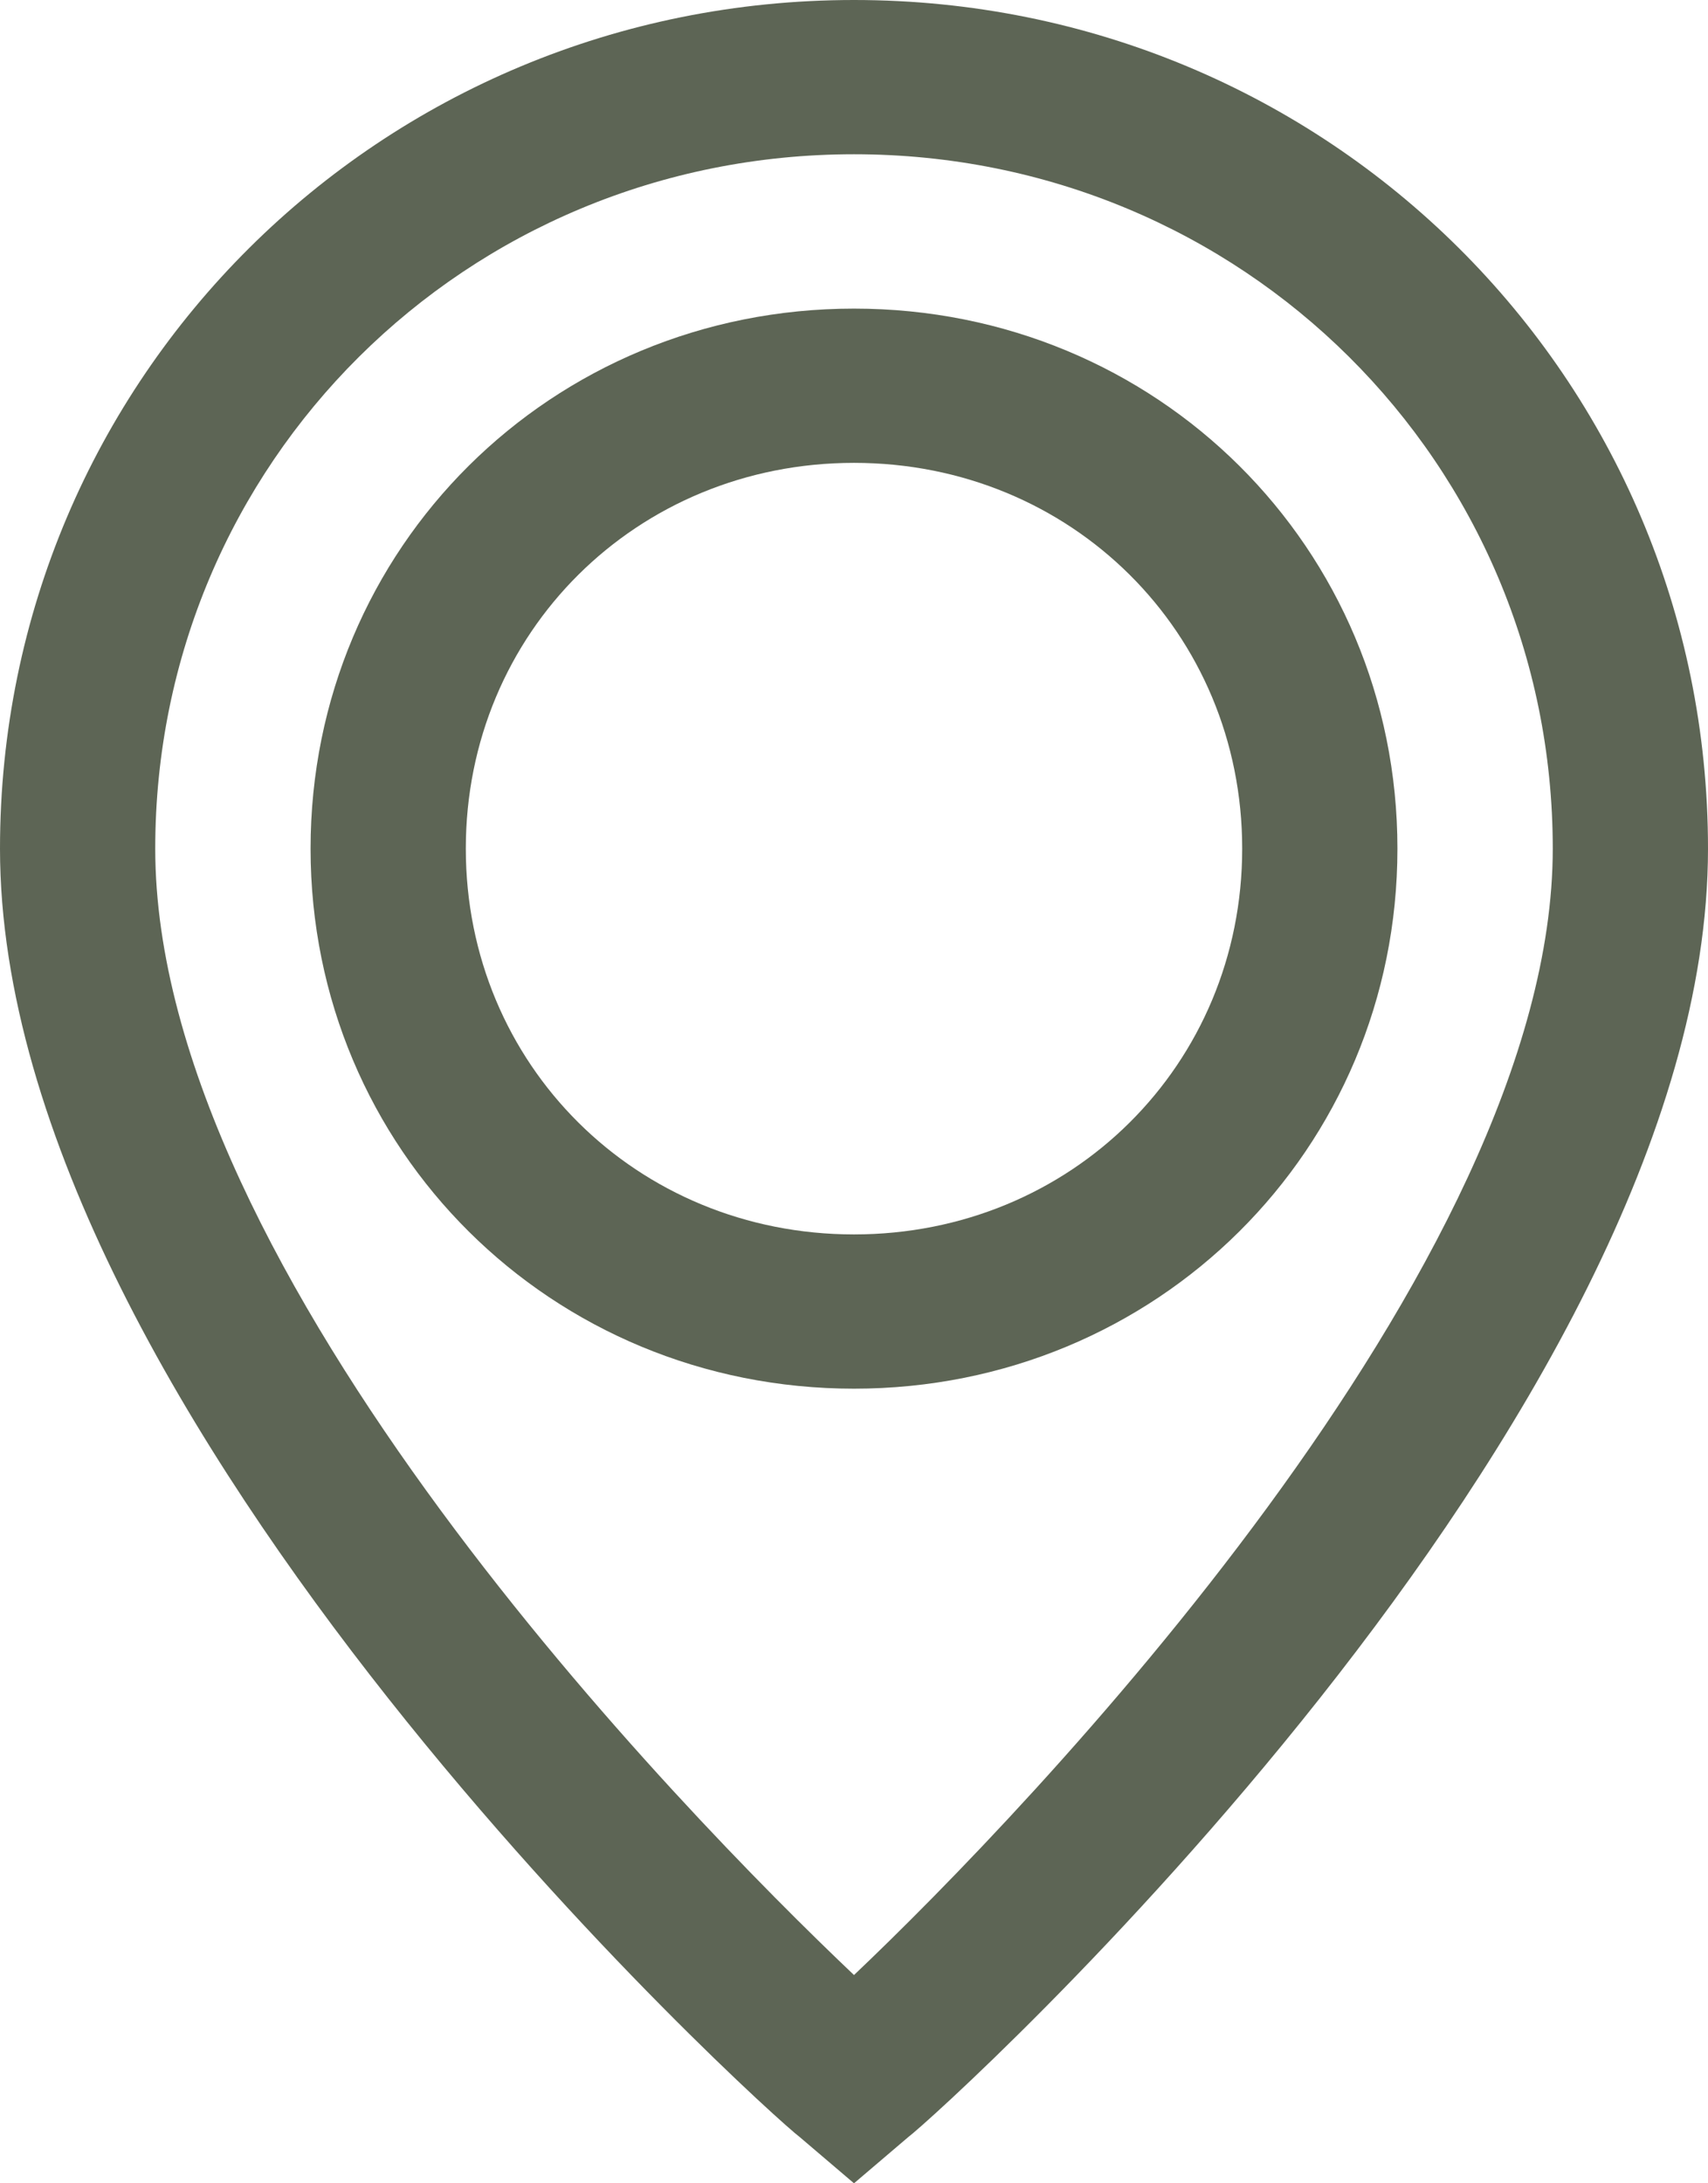
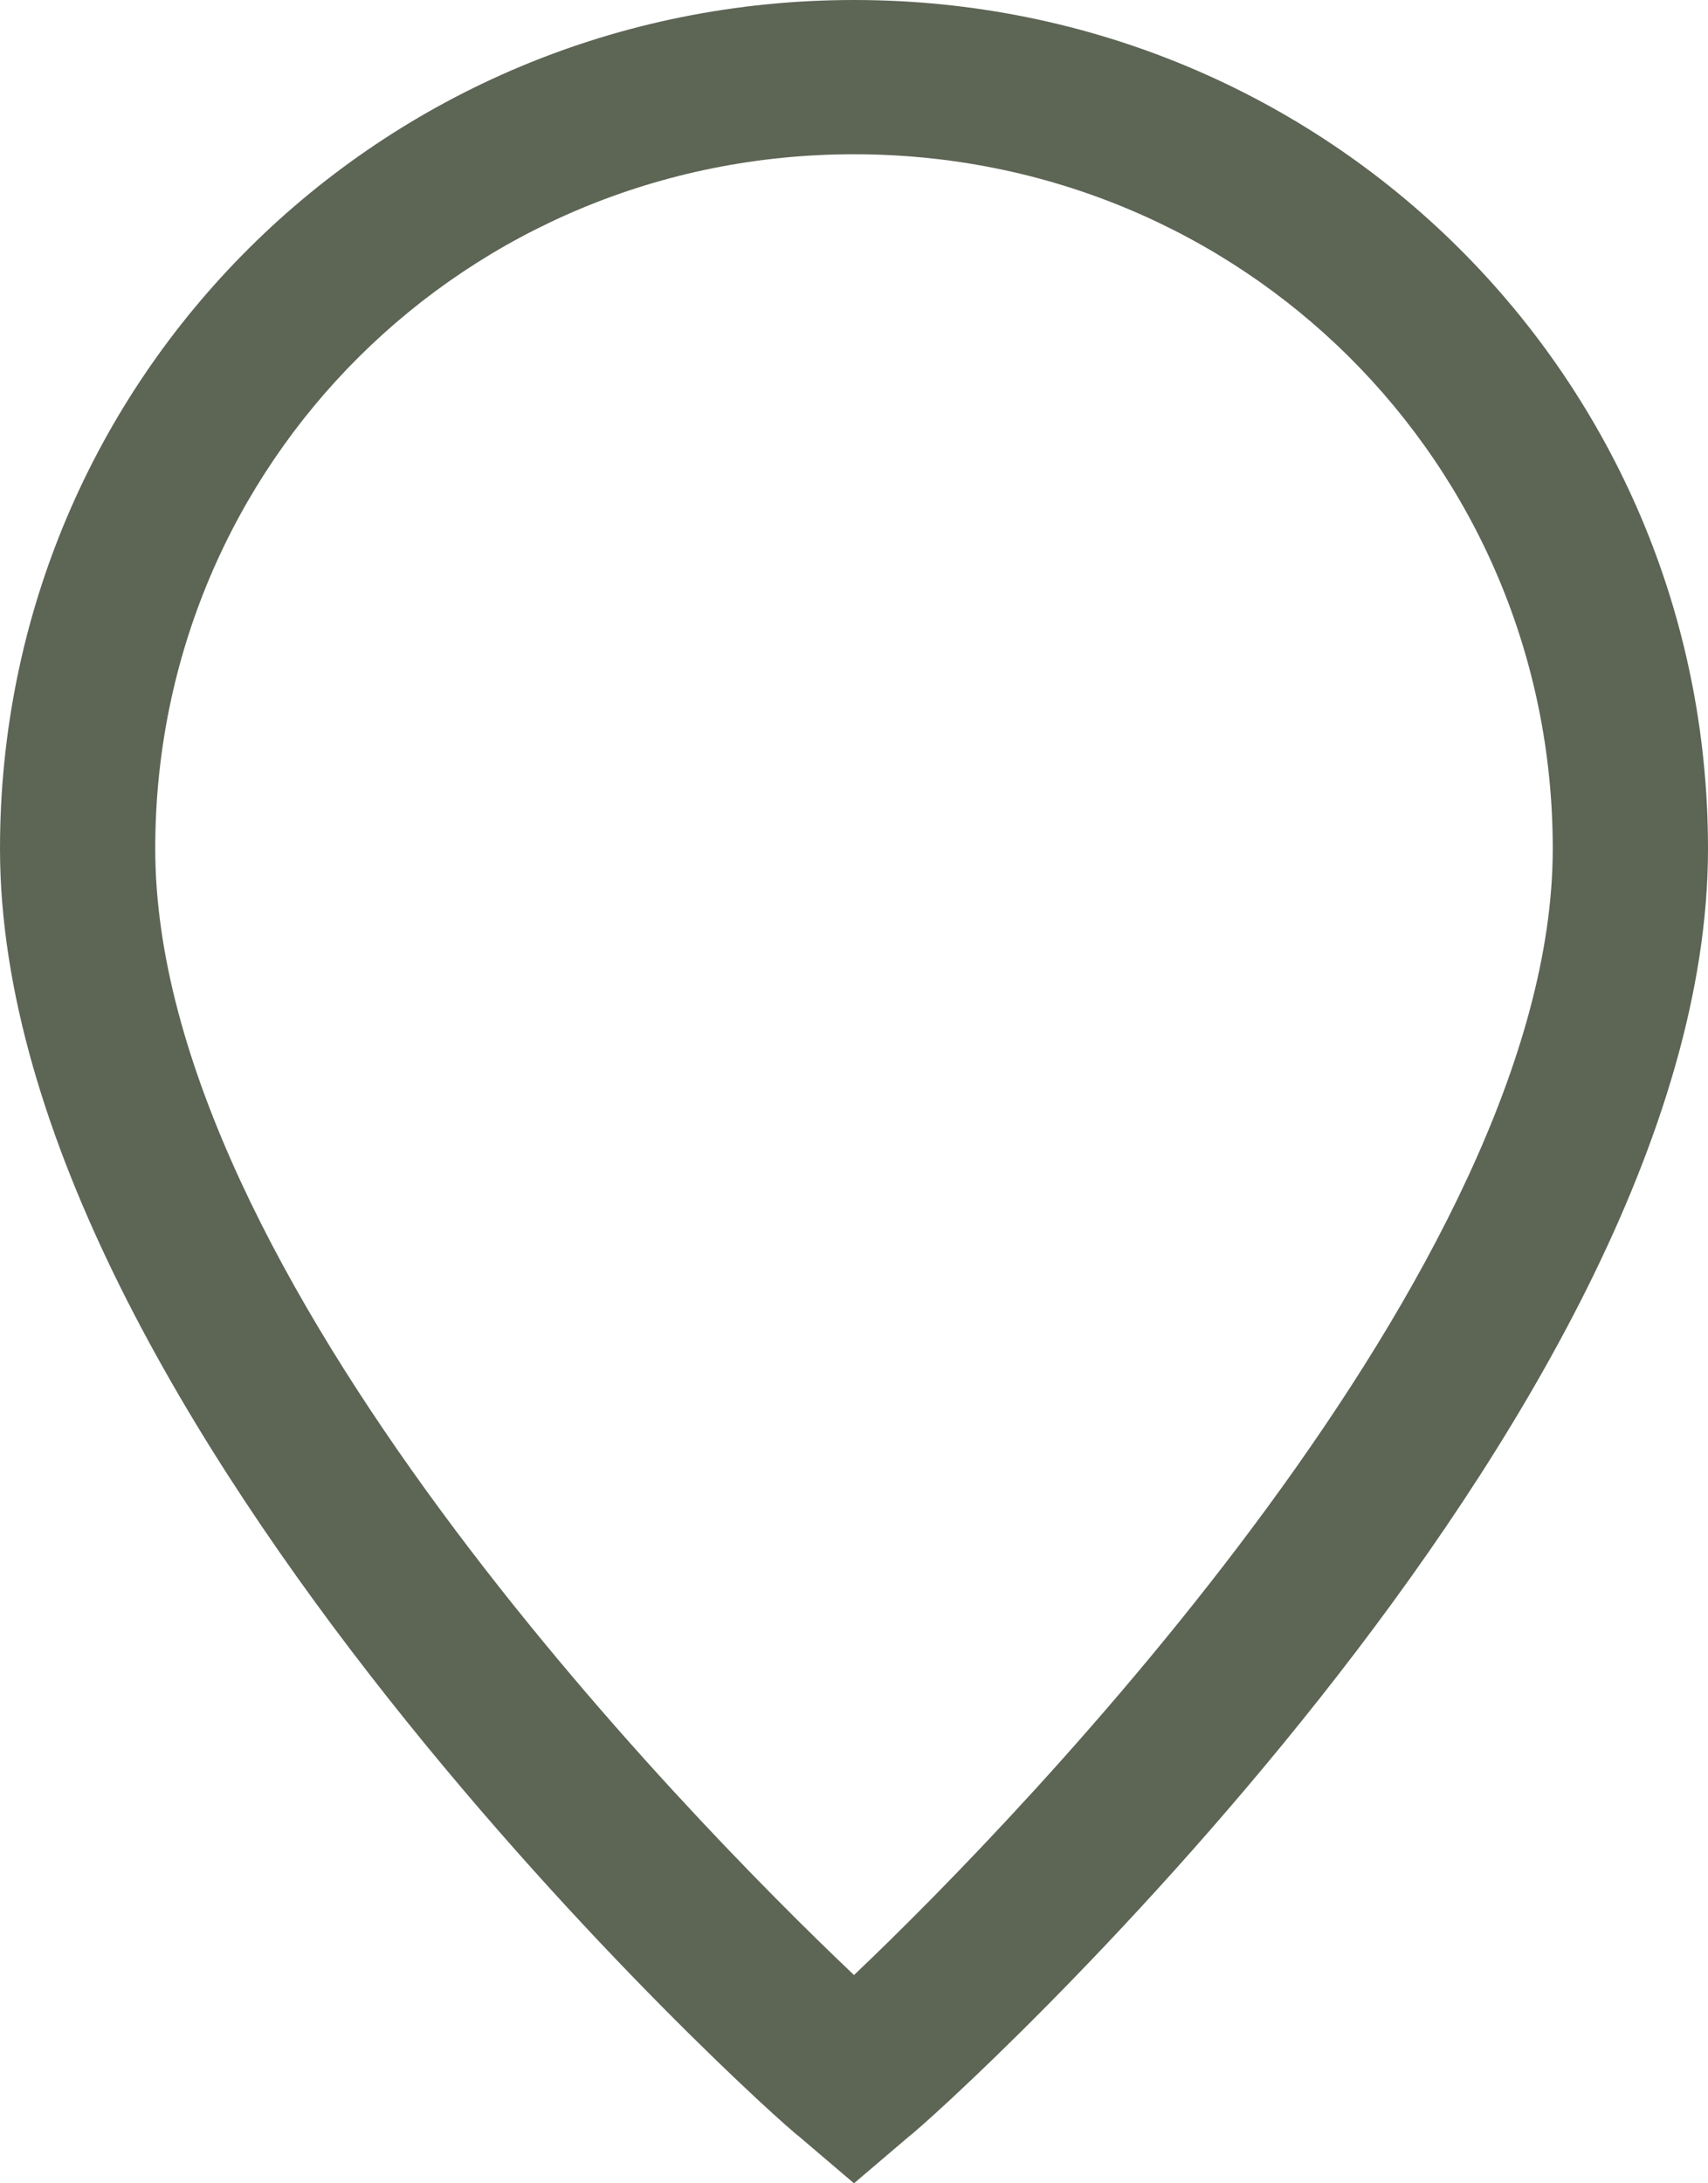
<svg xmlns="http://www.w3.org/2000/svg" width="18" height="23" viewBox="0 0 18 23" fill="none">
  <path d="M9 23L8.427 22.512C8.1 22.269 0 14.954 0 8.94C0 3.982 4.009 0 9 0C13.991 0 18 3.982 18 8.94C18 14.954 9.9 22.269 9.573 22.512L9 23ZM9 1.625C4.909 1.625 1.636 4.876 1.636 8.94C1.636 13.41 7.2 19.099 9 20.806C10.8 19.099 16.364 13.329 16.364 8.94C16.364 4.876 13.091 1.625 9 1.625Z" fill="#5D6555" />
-   <path d="M9 14.629C5.809 14.629 3.273 12.11 3.273 8.94C3.273 5.77 5.809 3.251 9 3.251C12.191 3.251 14.727 5.77 14.727 8.94C14.727 12.11 12.191 14.629 9 14.629ZM9 4.876C6.709 4.876 4.909 6.664 4.909 8.94C4.909 11.216 6.709 13.004 9 13.004C11.291 13.004 13.091 11.216 13.091 8.94C13.091 6.664 11.291 4.876 9 4.876Z" fill="#5D6555" />
</svg>